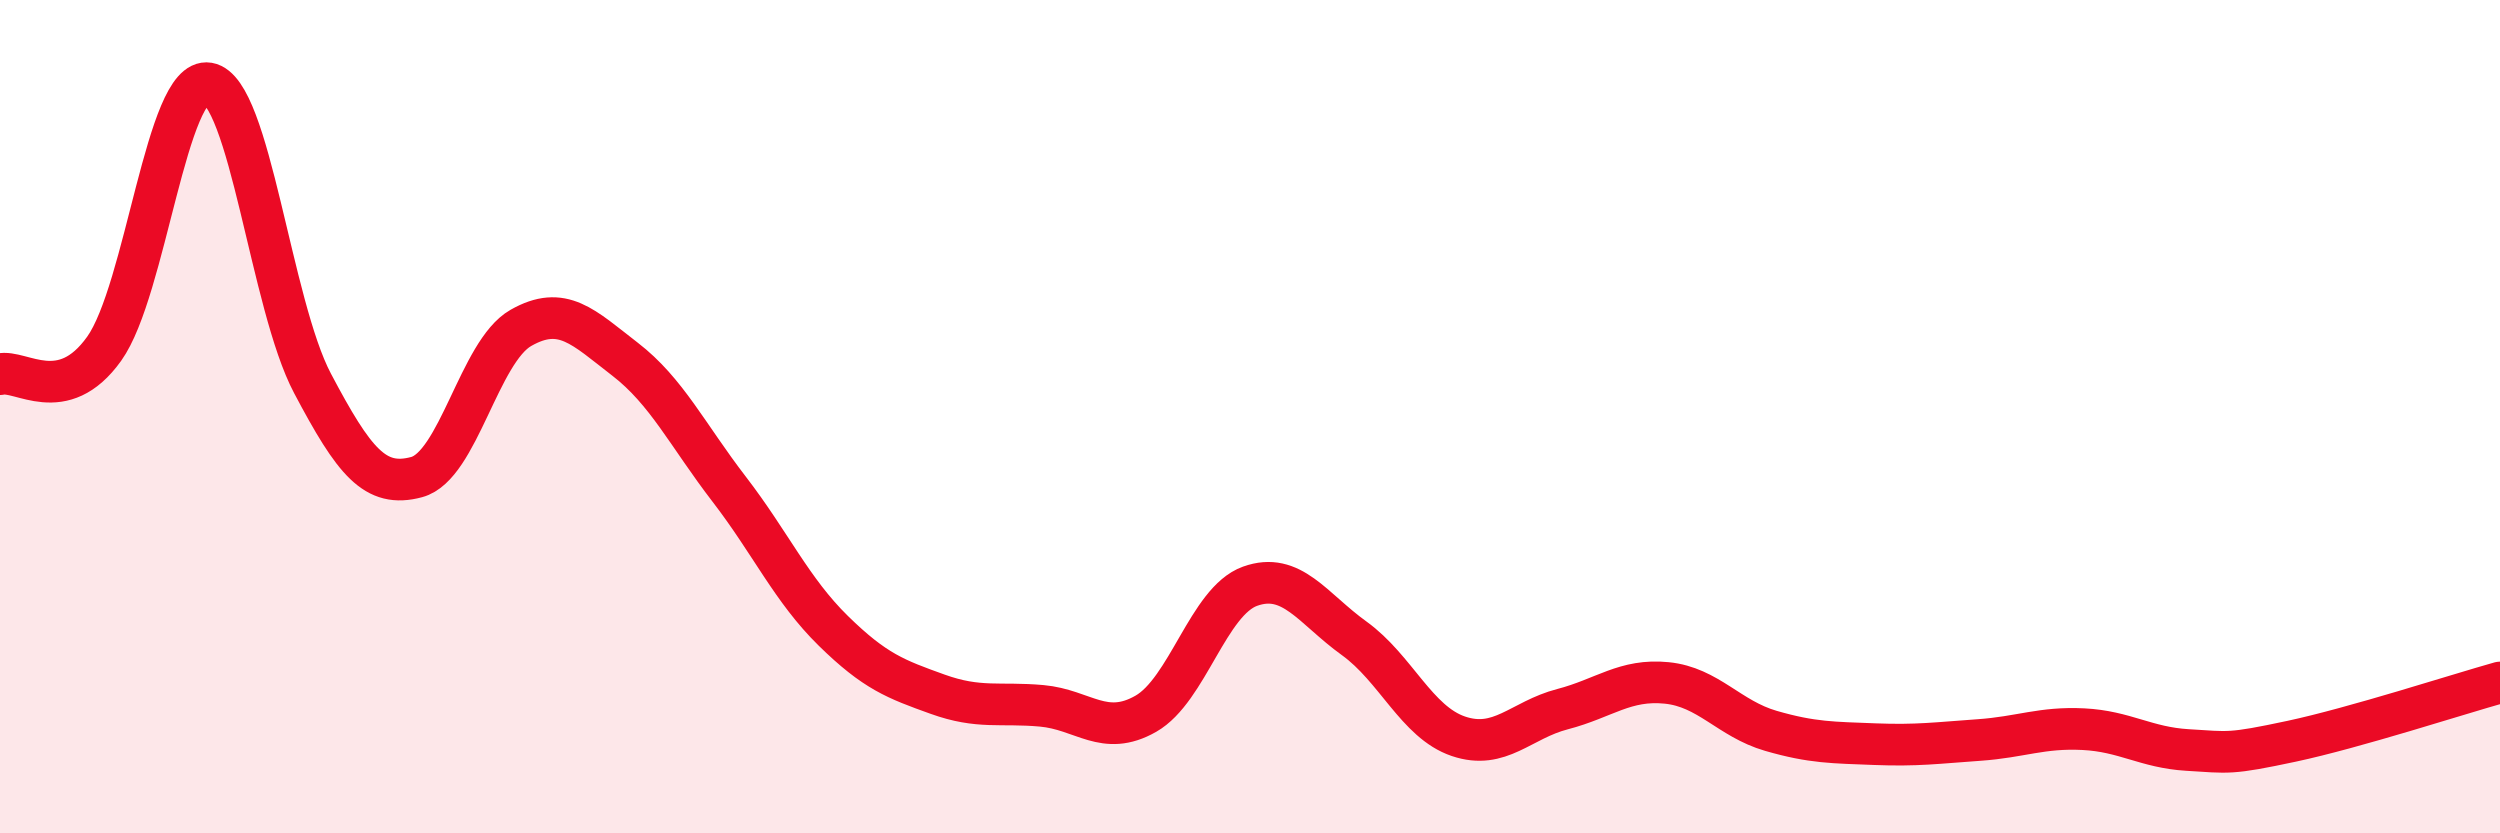
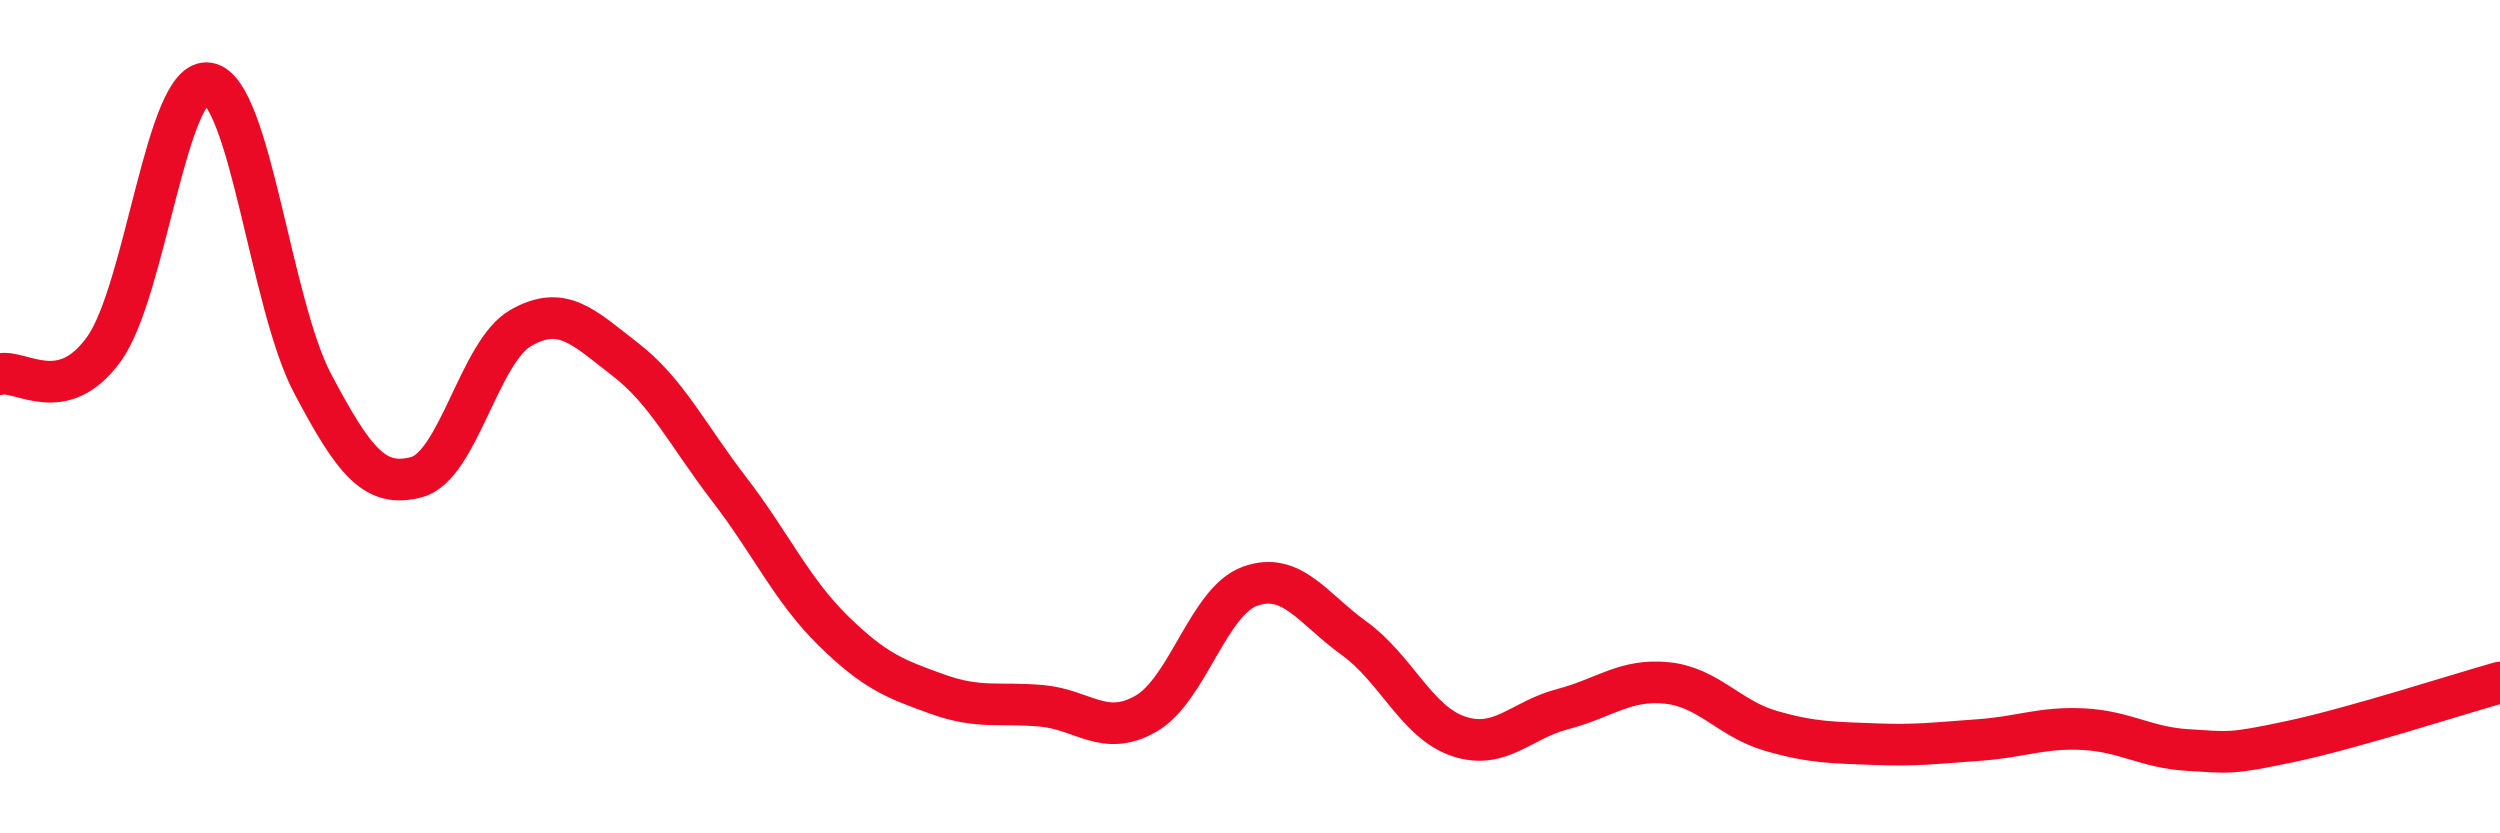
<svg xmlns="http://www.w3.org/2000/svg" width="60" height="20" viewBox="0 0 60 20">
-   <path d="M 0,8.98 C 0.5,8.86 1.5,9.77 2.5,8.37 C 3.5,6.97 4,1.83 5,2 C 6,2.17 6.5,7.31 7.5,9.2 C 8.5,11.09 9,11.72 10,11.45 C 11,11.18 11.5,8.44 12.5,7.87 C 13.5,7.3 14,7.85 15,8.62 C 16,9.39 16.5,10.44 17.5,11.74 C 18.5,13.04 19,14.16 20,15.14 C 21,16.12 21.5,16.3 22.5,16.66 C 23.5,17.02 24,16.85 25,16.94 C 26,17.03 26.5,17.7 27.5,17.13 C 28.5,16.56 29,14.43 30,14.07 C 31,13.71 31.5,14.6 32.5,15.32 C 33.5,16.04 34,17.33 35,17.67 C 36,18.01 36.5,17.28 37.5,17.02 C 38.5,16.76 39,16.29 40,16.39 C 41,16.49 41.5,17.25 42.5,17.54 C 43.5,17.83 44,17.82 45,17.86 C 46,17.9 46.5,17.83 47.5,17.76 C 48.5,17.69 49,17.45 50,17.5 C 51,17.55 51.5,17.94 52.5,18 C 53.5,18.06 53.5,18.11 55,17.79 C 56.5,17.47 59,16.66 60,16.38L60 20L0 20Z" fill="#EB0A25" opacity="0.1" stroke-linecap="round" stroke-linejoin="round" />
  <path d="M 0,8.98 C 0.5,8.86 1.5,9.77 2.5,8.37 C 3.5,6.97 4,1.83 5,2 C 6,2.17 6.5,7.31 7.5,9.2 C 8.5,11.09 9,11.72 10,11.45 C 11,11.18 11.5,8.44 12.5,7.87 C 13.5,7.3 14,7.85 15,8.62 C 16,9.39 16.5,10.44 17.5,11.74 C 18.5,13.04 19,14.16 20,15.14 C 21,16.12 21.5,16.3 22.5,16.66 C 23.5,17.02 24,16.85 25,16.94 C 26,17.03 26.5,17.7 27.5,17.13 C 28.5,16.56 29,14.43 30,14.07 C 31,13.71 31.5,14.6 32.5,15.32 C 33.5,16.04 34,17.33 35,17.67 C 36,18.01 36.5,17.28 37.5,17.02 C 38.5,16.76 39,16.29 40,16.39 C 41,16.49 41.5,17.25 42.5,17.54 C 43.5,17.83 44,17.82 45,17.86 C 46,17.9 46.5,17.83 47.5,17.76 C 48.5,17.69 49,17.45 50,17.5 C 51,17.55 51.5,17.94 52.5,18 C 53.5,18.06 53.5,18.11 55,17.79 C 56.5,17.47 59,16.66 60,16.38" stroke="#EB0A25" stroke-width="1" fill="none" stroke-linecap="round" stroke-linejoin="round" />
</svg>